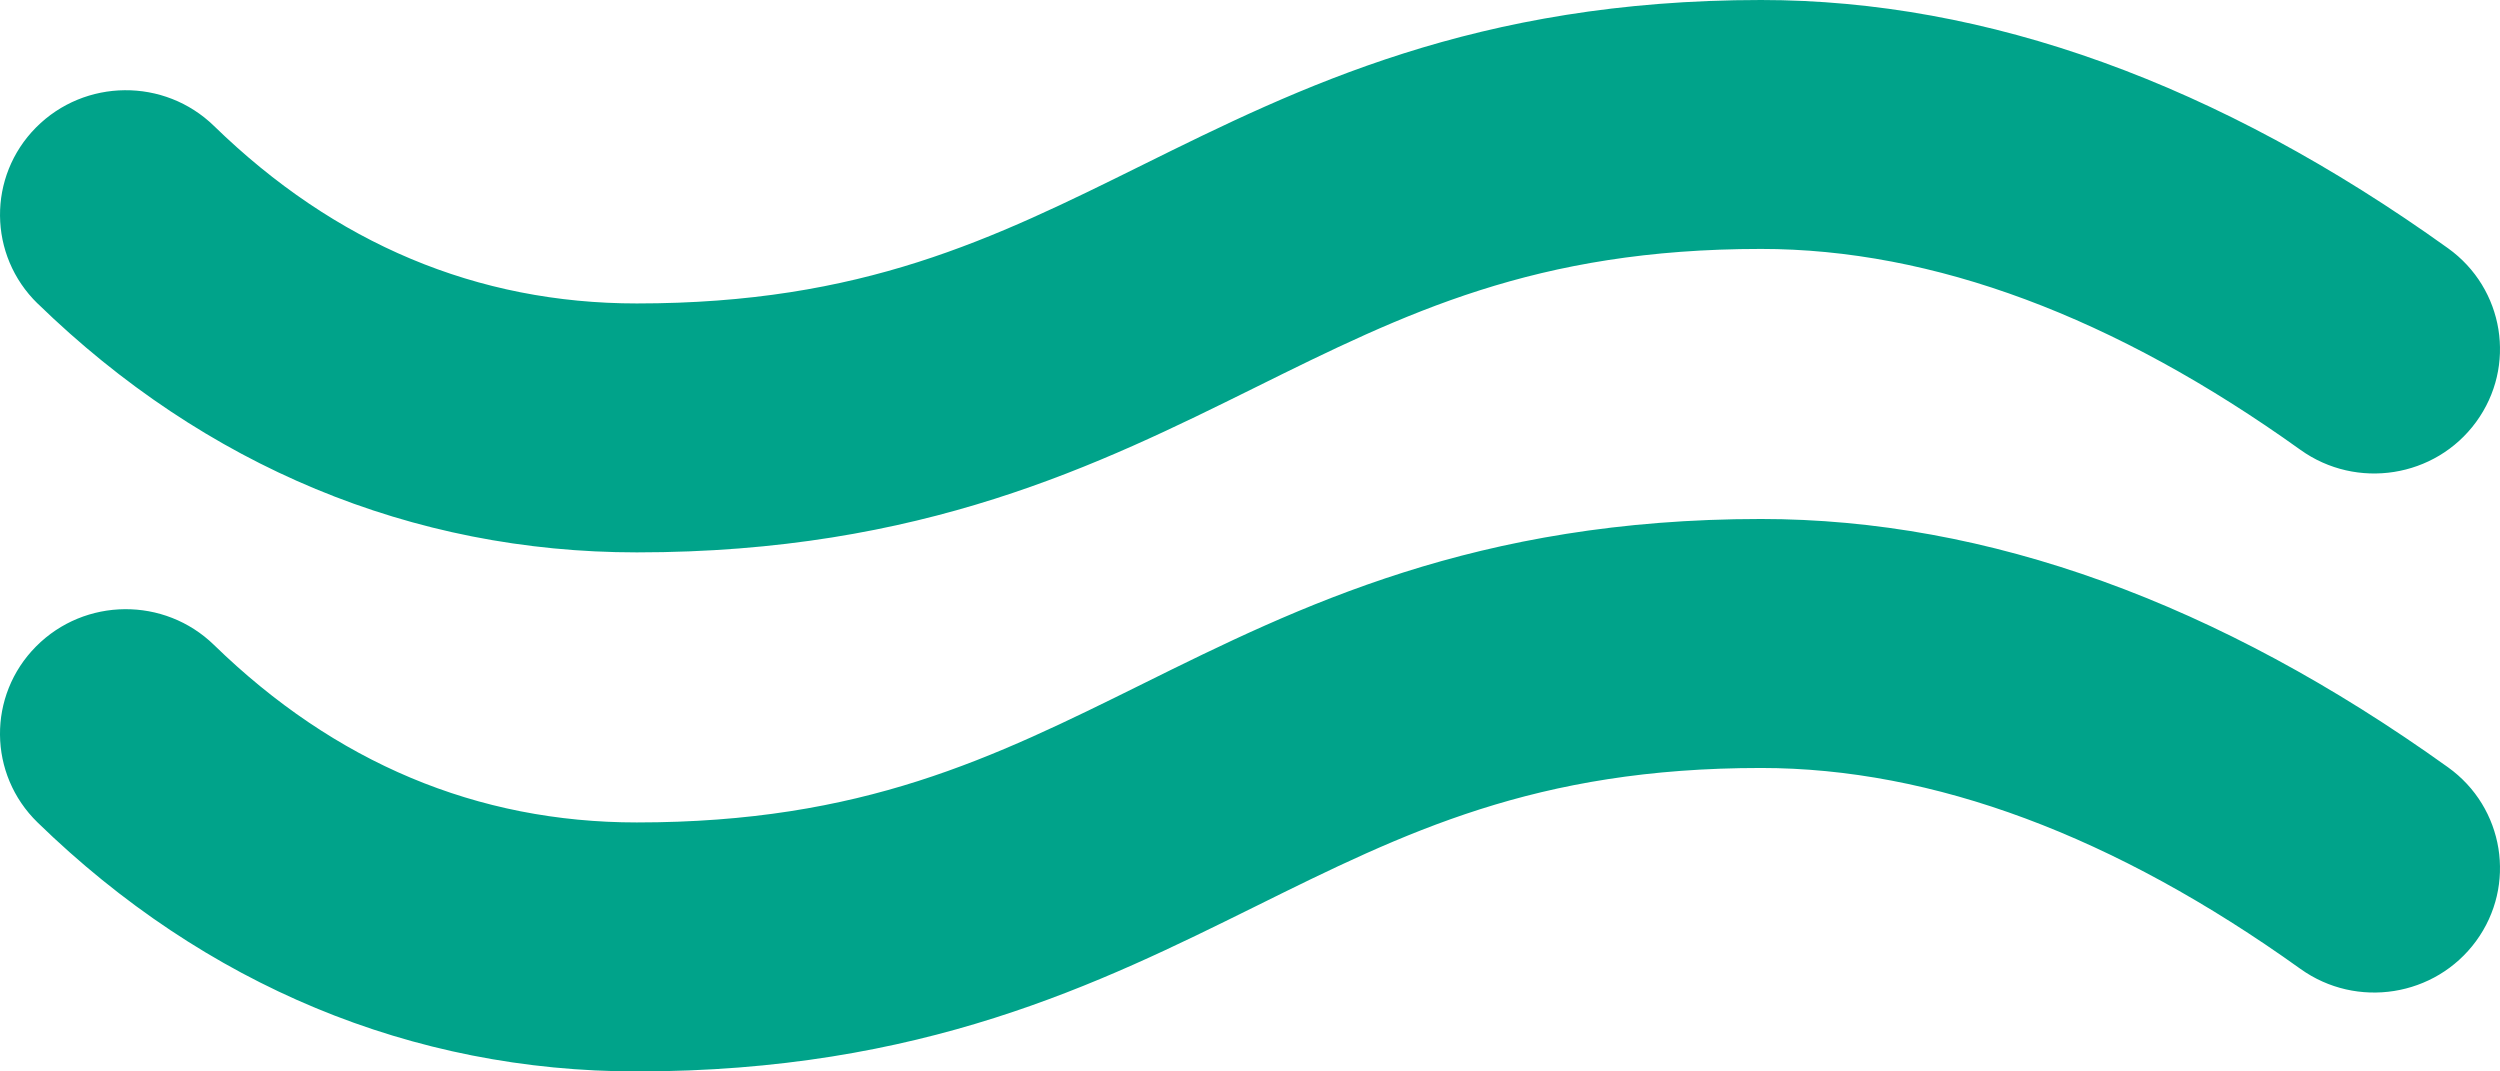
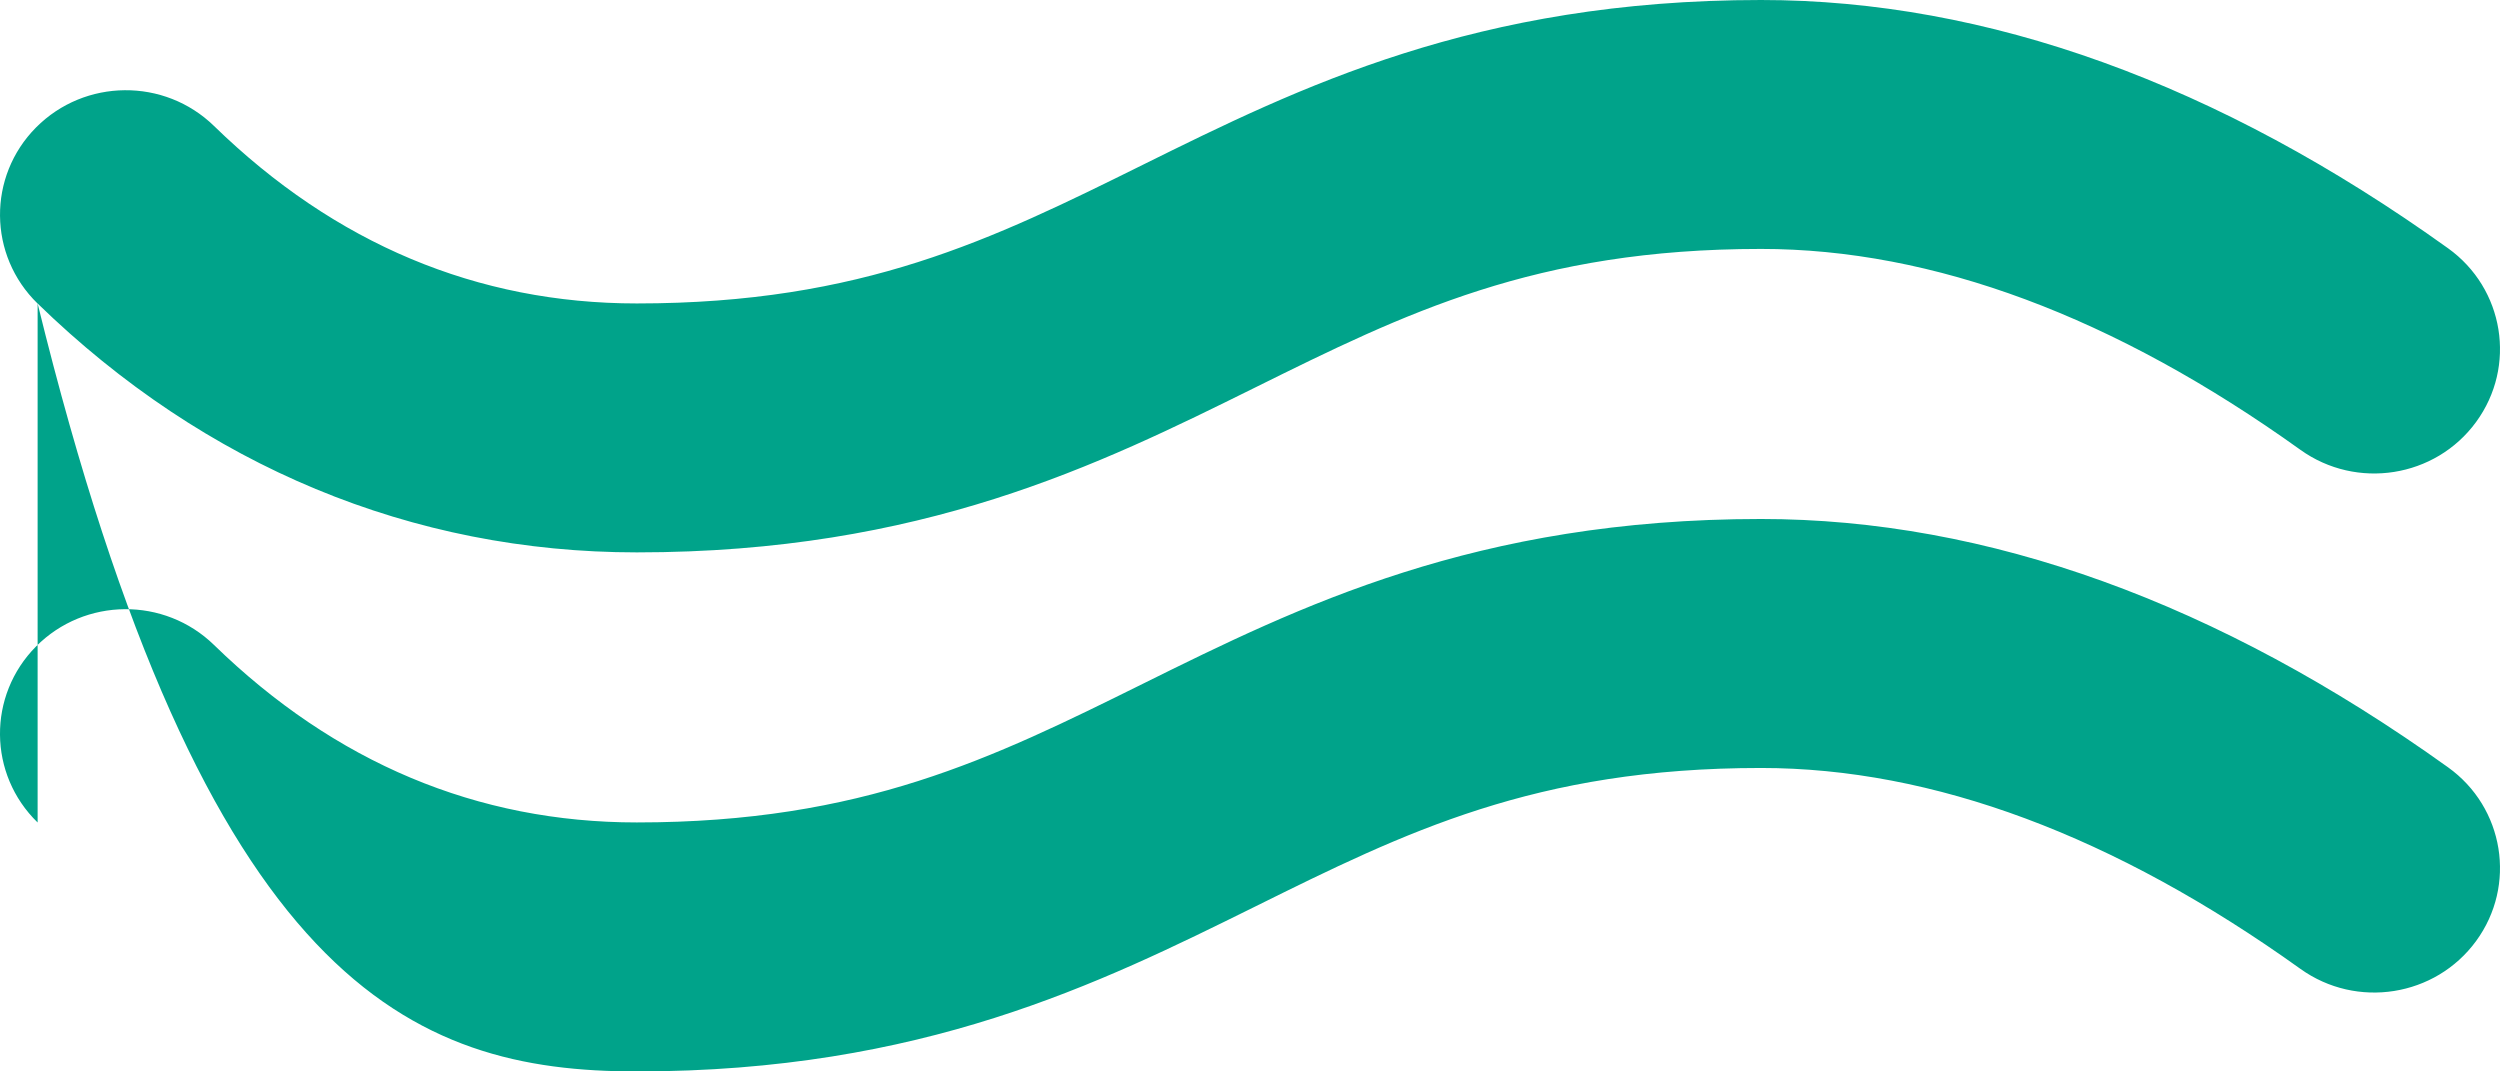
<svg xmlns="http://www.w3.org/2000/svg" width="42" height="18" fill="none" viewBox="0 0 42 18">
-   <path fill="#00A38A" fill-rule="evenodd" d="M.632 5.099C3.444 7.835 6.925 9.28 10.698 9.28c4.792 0 7.765-1.471 10.389-2.77 2.524-1.25 4.704-2.328 8.498-2.328 2.889 0 5.938 1.136 9.062 3.375.945.677 2.267.469 2.951-.467.685-.936.473-2.243-.472-2.92C37.266 1.402 33.383 0 29.585 0c-4.79 0-7.763 1.471-10.386 2.769l-.002.001c-2.525 1.25-4.705 2.328-8.499 2.328-2.68 0-5.07-1.003-7.103-2.982-.832-.81-2.17-.799-2.989.025C-.212 2.965-.2 4.29.632 5.1zm0 8.719C3.444 16.554 6.925 18 10.698 18c4.792 0 7.765-1.472 10.389-2.77 2.524-1.25 4.704-2.328 8.498-2.328 2.888 0 5.937 1.136 9.062 3.375.946.678 2.267.468 2.951-.467.685-.936.473-2.244-.472-2.92-3.861-2.768-7.744-4.171-11.541-4.171-4.79 0-7.763 1.47-10.386 2.769l-.002.001c-2.525 1.25-4.705 2.328-8.499 2.328-2.68 0-5.07-1.003-7.103-2.982-.832-.81-2.17-.8-2.989.025-.818.824-.807 2.148.026 2.958z" clip-rule="evenodd" />
+   <path fill="#00A38A" fill-rule="evenodd" d="M.632 5.099C3.444 7.835 6.925 9.28 10.698 9.28c4.792 0 7.765-1.471 10.389-2.77 2.524-1.25 4.704-2.328 8.498-2.328 2.889 0 5.938 1.136 9.062 3.375.945.677 2.267.469 2.951-.467.685-.936.473-2.243-.472-2.92C37.266 1.402 33.383 0 29.585 0c-4.79 0-7.763 1.471-10.386 2.769l-.002.001c-2.525 1.25-4.705 2.328-8.499 2.328-2.68 0-5.07-1.003-7.103-2.982-.832-.81-2.17-.799-2.989.025C-.212 2.965-.2 4.29.632 5.1zC3.444 16.554 6.925 18 10.698 18c4.792 0 7.765-1.472 10.389-2.77 2.524-1.25 4.704-2.328 8.498-2.328 2.888 0 5.937 1.136 9.062 3.375.946.678 2.267.468 2.951-.467.685-.936.473-2.244-.472-2.92-3.861-2.768-7.744-4.171-11.541-4.171-4.79 0-7.763 1.47-10.386 2.769l-.002.001c-2.525 1.25-4.705 2.328-8.499 2.328-2.68 0-5.07-1.003-7.103-2.982-.832-.81-2.17-.8-2.989.025-.818.824-.807 2.148.026 2.958z" clip-rule="evenodd" />
</svg>